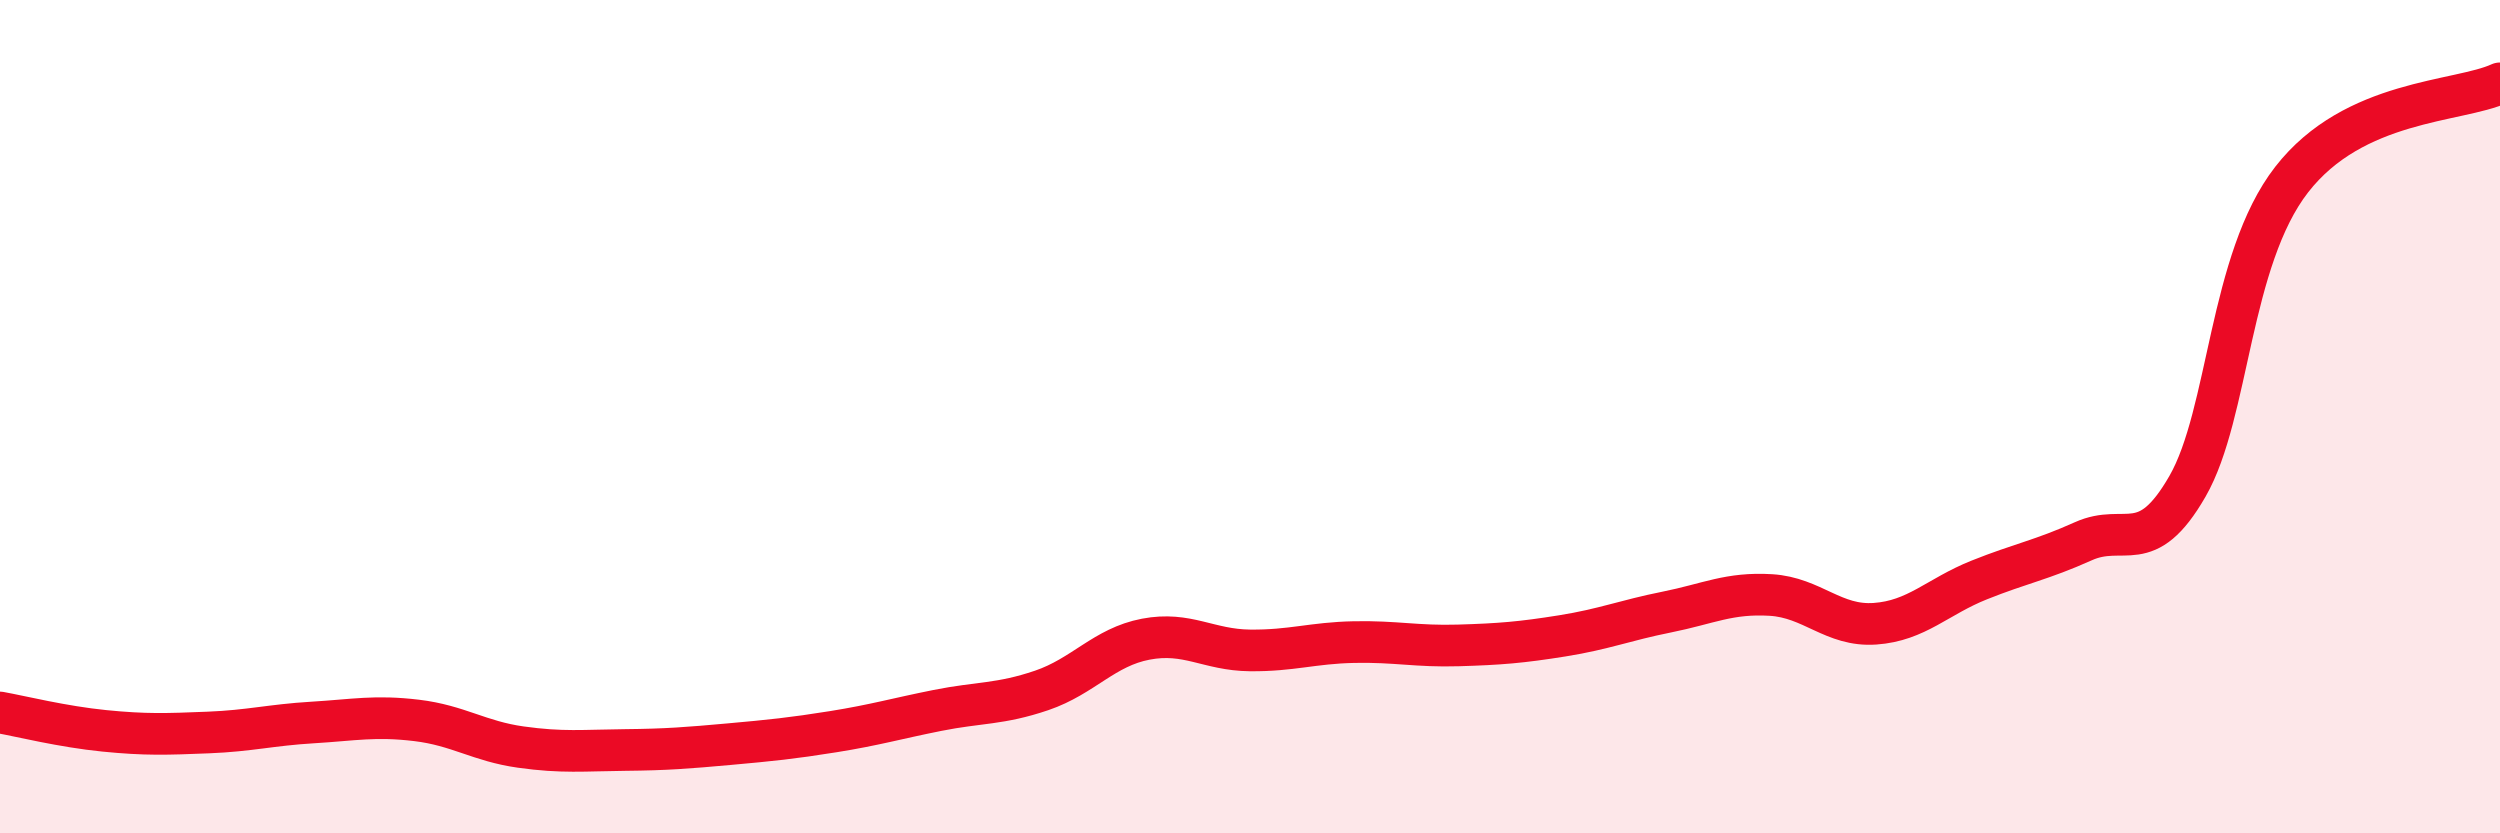
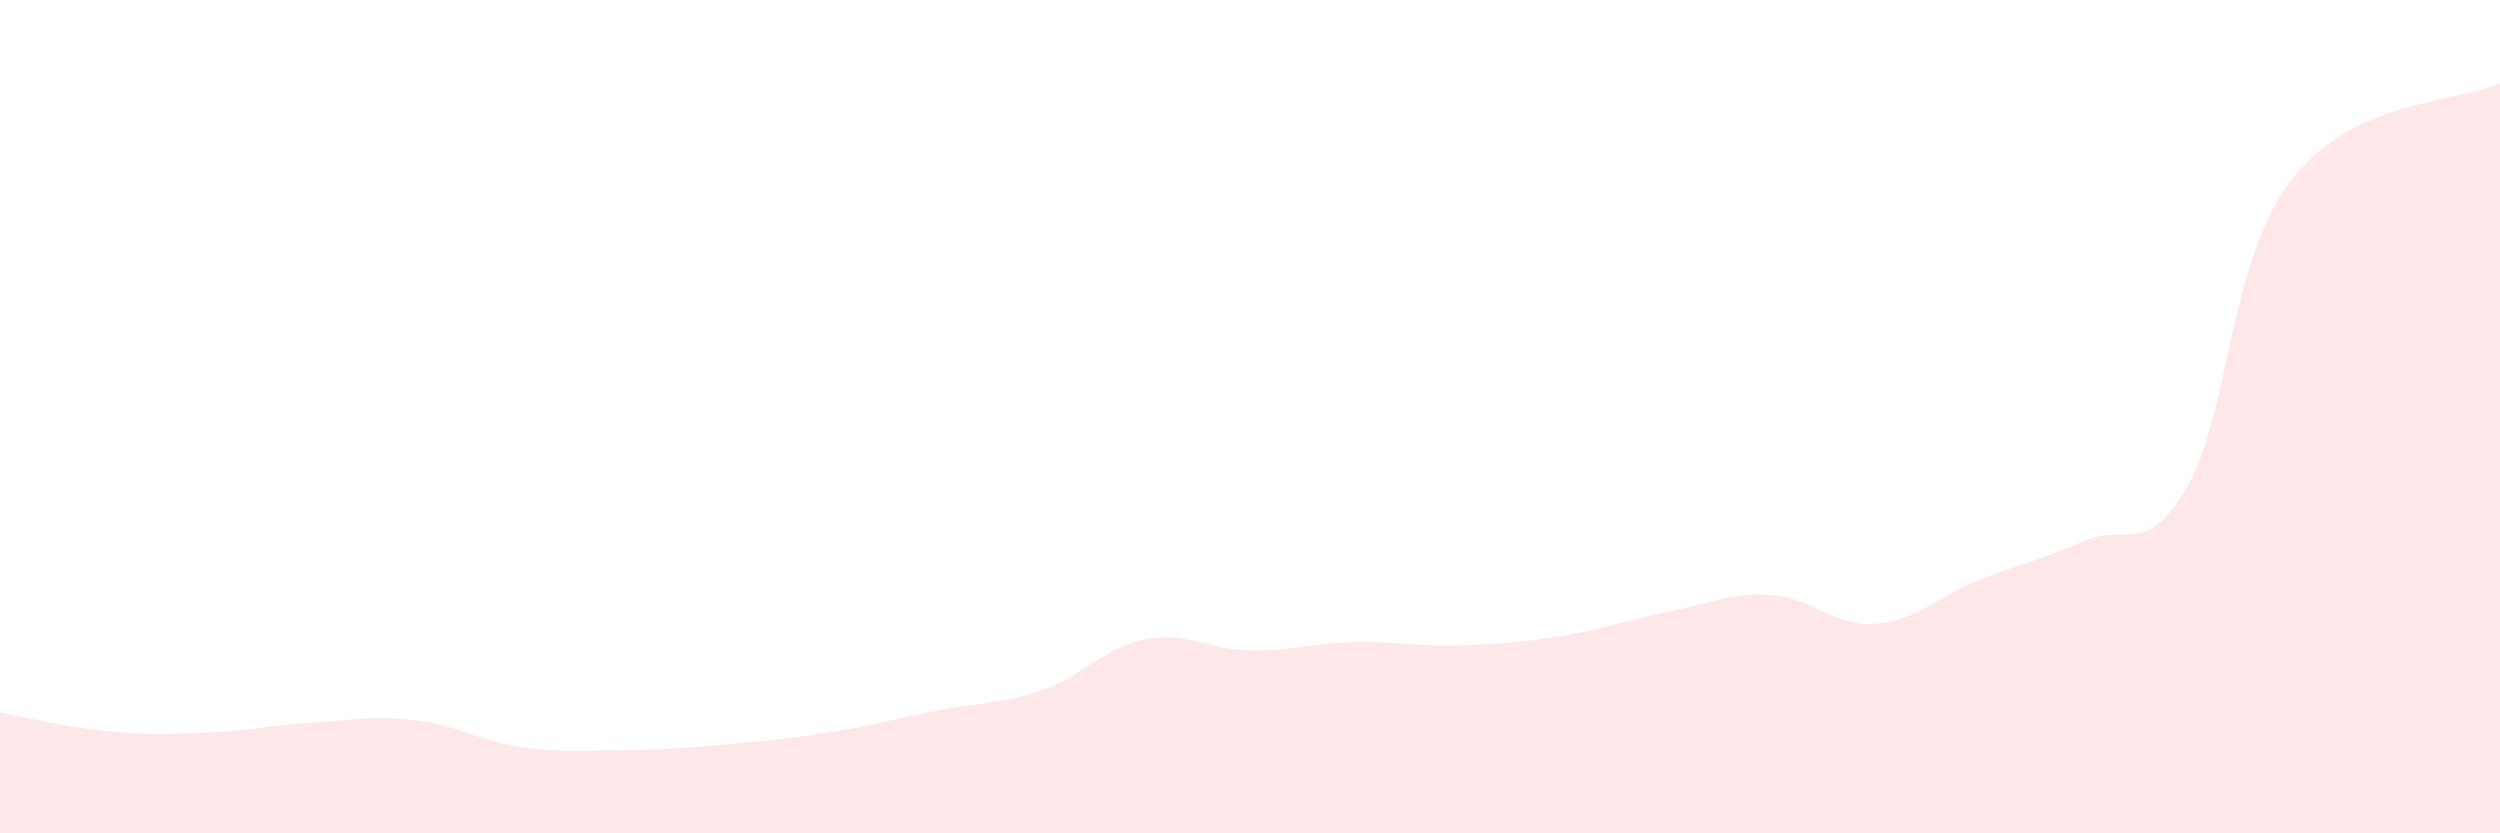
<svg xmlns="http://www.w3.org/2000/svg" width="60" height="20" viewBox="0 0 60 20">
  <path d="M 0,17.1 C 0.5,17.19 1.5,17.44 2.5,17.54 C 3.5,17.64 4,17.62 5,17.58 C 6,17.54 6.5,17.4 7.5,17.34 C 8.5,17.28 9,17.17 10,17.29 C 11,17.41 11.5,17.79 12.5,17.93 C 13.5,18.07 14,18.01 15,18 C 16,17.99 16.5,17.95 17.5,17.86 C 18.5,17.77 19,17.72 20,17.56 C 21,17.4 21.5,17.25 22.5,17.05 C 23.5,16.85 24,16.91 25,16.57 C 26,16.23 26.5,15.53 27.5,15.34 C 28.5,15.15 29,15.6 30,15.61 C 31,15.62 31.5,15.43 32.5,15.41 C 33.5,15.39 34,15.52 35,15.49 C 36,15.46 36.5,15.42 37.5,15.26 C 38.5,15.1 39,14.89 40,14.69 C 41,14.49 41.5,14.22 42.5,14.28 C 43.5,14.34 44,15.04 45,14.97 C 46,14.9 46.5,14.32 47.5,13.92 C 48.5,13.52 49,13.44 50,12.99 C 51,12.54 51.5,13.41 52.5,11.67 C 53.5,9.93 53.5,6.24 55,4.31 C 56.5,2.38 59,2.46 60,2L60 20L0 20Z" fill="#EB0A25" opacity="0.1" stroke-linecap="round" stroke-linejoin="round" />
-   <path d="M 0,17.1 C 0.5,17.19 1.5,17.44 2.5,17.54 C 3.5,17.64 4,17.62 5,17.58 C 6,17.54 6.5,17.4 7.5,17.34 C 8.5,17.28 9,17.17 10,17.29 C 11,17.41 11.5,17.79 12.5,17.93 C 13.5,18.07 14,18.01 15,18 C 16,17.99 16.5,17.95 17.5,17.86 C 18.5,17.77 19,17.72 20,17.56 C 21,17.4 21.5,17.25 22.5,17.05 C 23.5,16.85 24,16.91 25,16.57 C 26,16.23 26.5,15.53 27.5,15.34 C 28.5,15.15 29,15.6 30,15.61 C 31,15.62 31.5,15.43 32.5,15.41 C 33.5,15.39 34,15.52 35,15.49 C 36,15.46 36.5,15.42 37.5,15.26 C 38.5,15.1 39,14.89 40,14.69 C 41,14.49 41.5,14.22 42.5,14.28 C 43.5,14.34 44,15.04 45,14.97 C 46,14.9 46.5,14.32 47.5,13.92 C 48.5,13.52 49,13.44 50,12.99 C 51,12.54 51.5,13.41 52.5,11.67 C 53.5,9.93 53.5,6.24 55,4.31 C 56.5,2.38 59,2.46 60,2" stroke="#EB0A25" stroke-width="1" fill="none" stroke-linecap="round" stroke-linejoin="round" />
</svg>